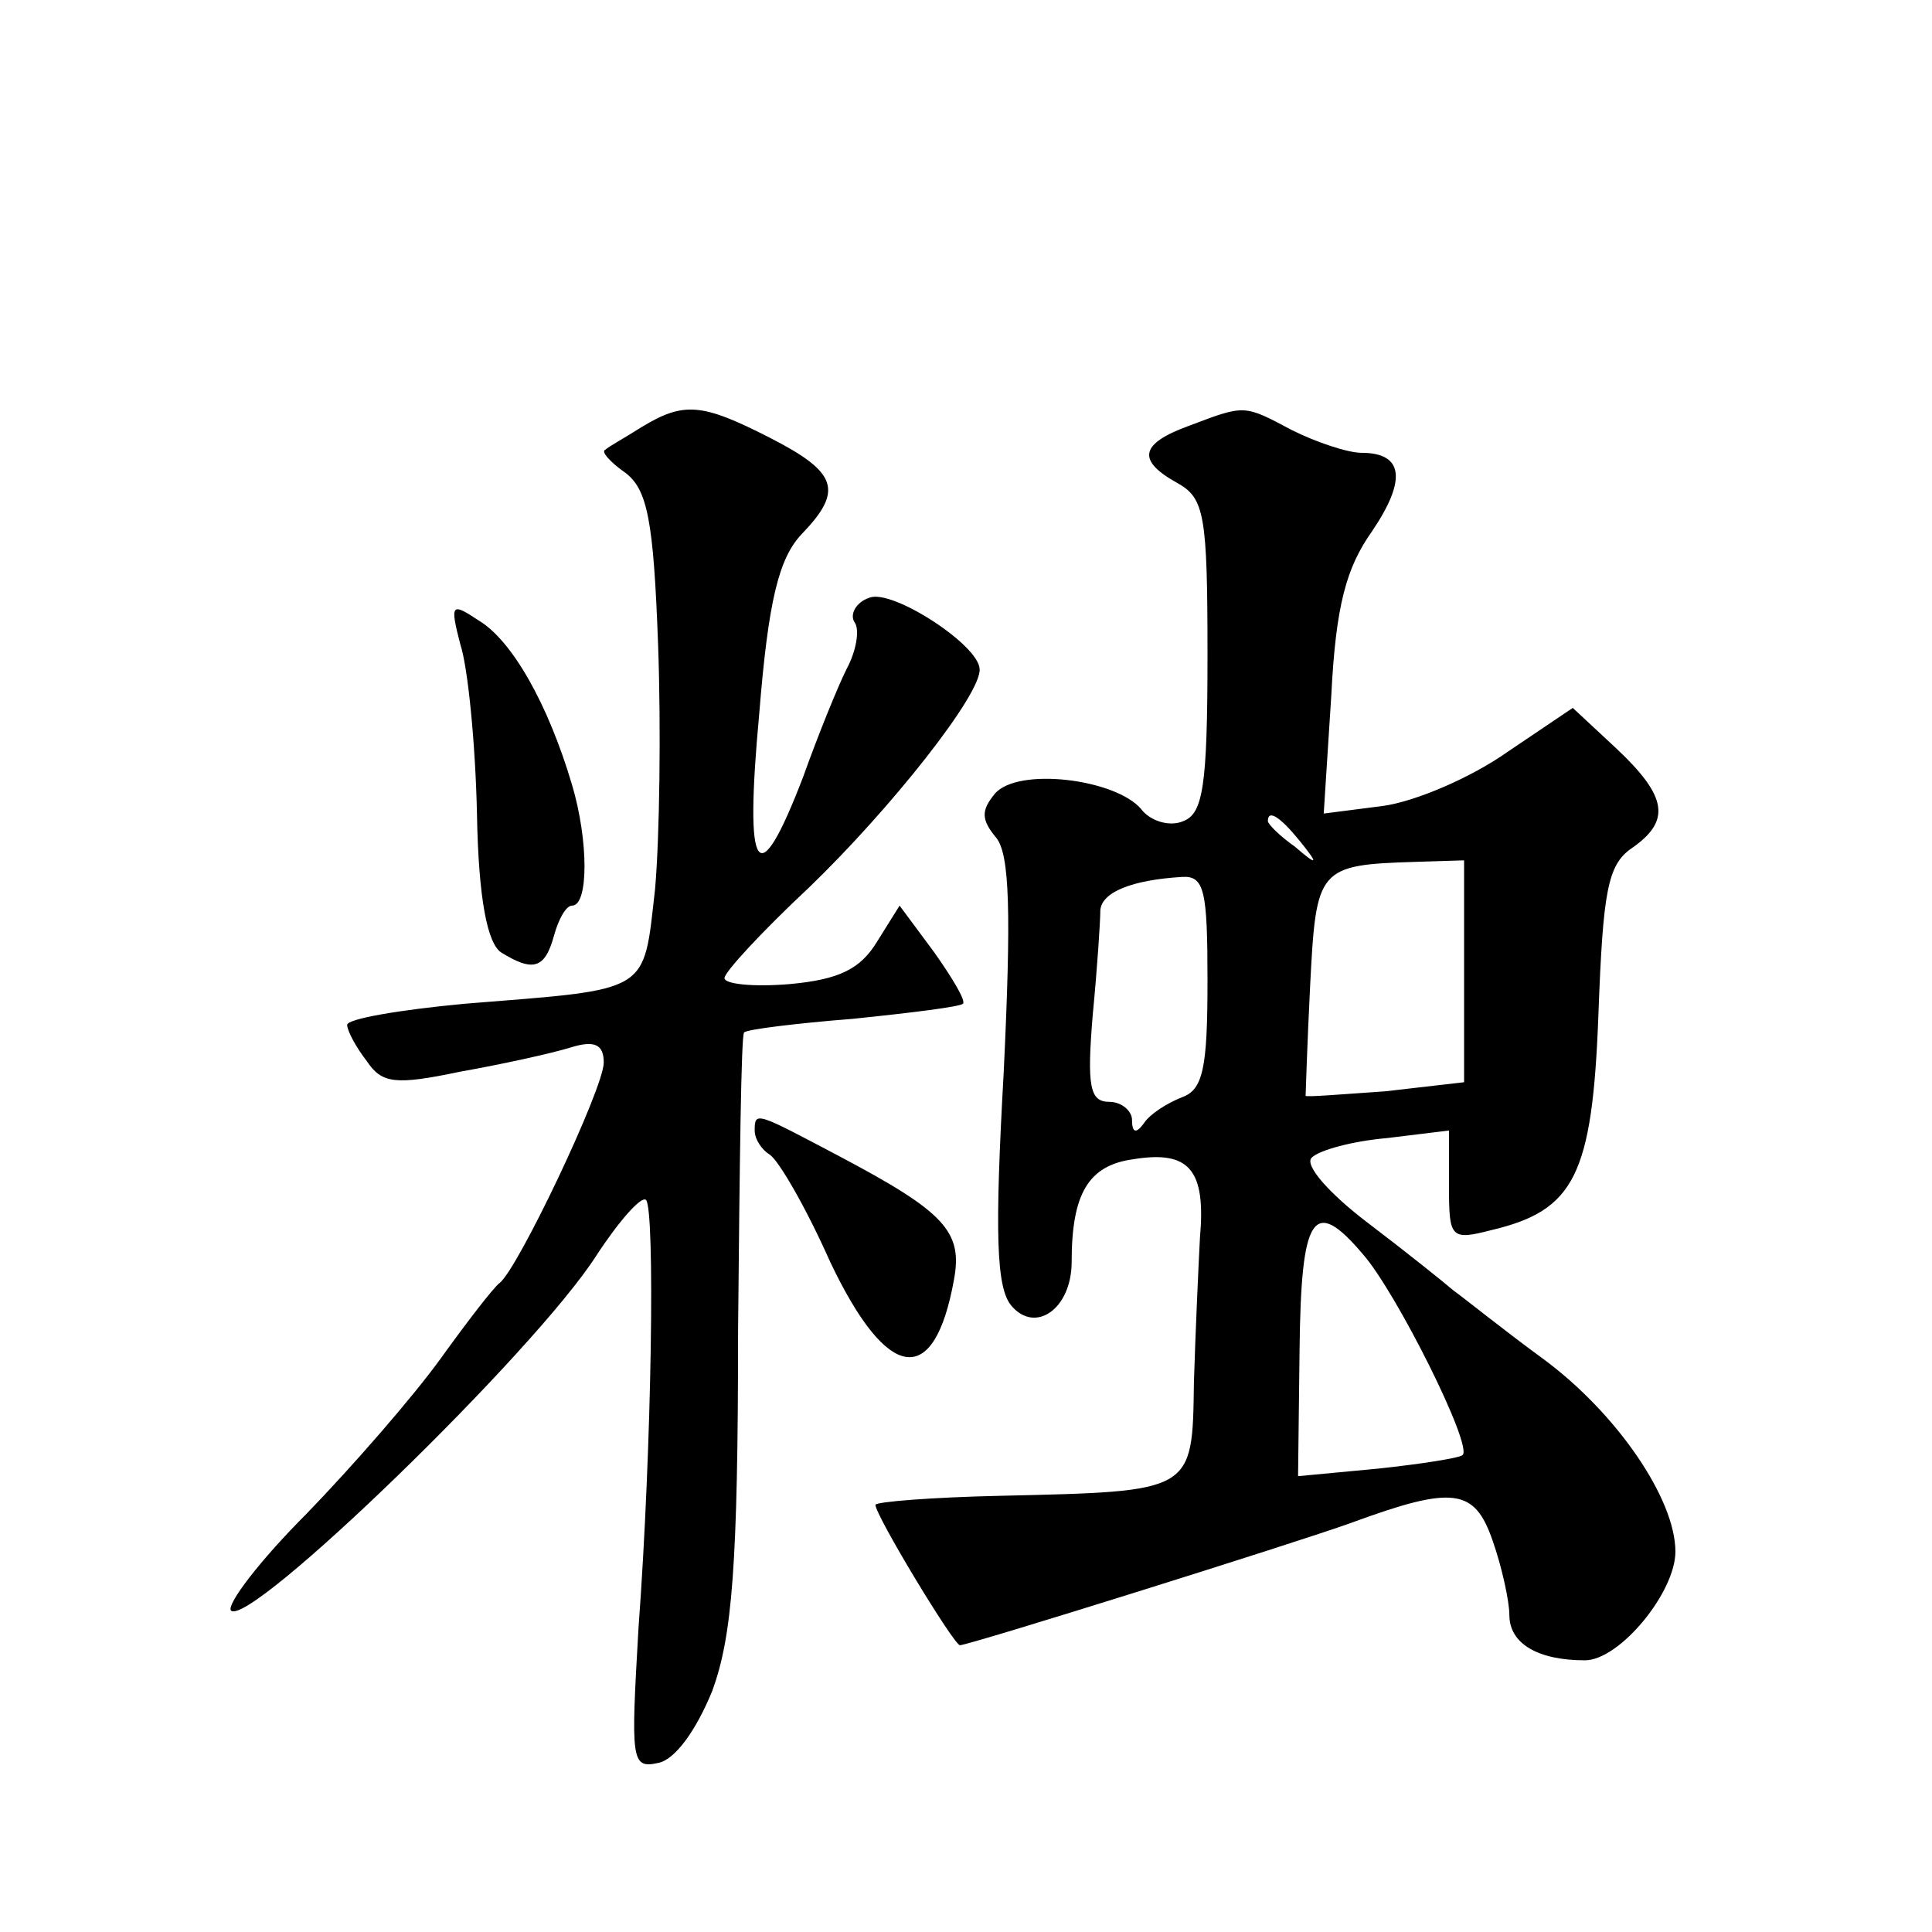
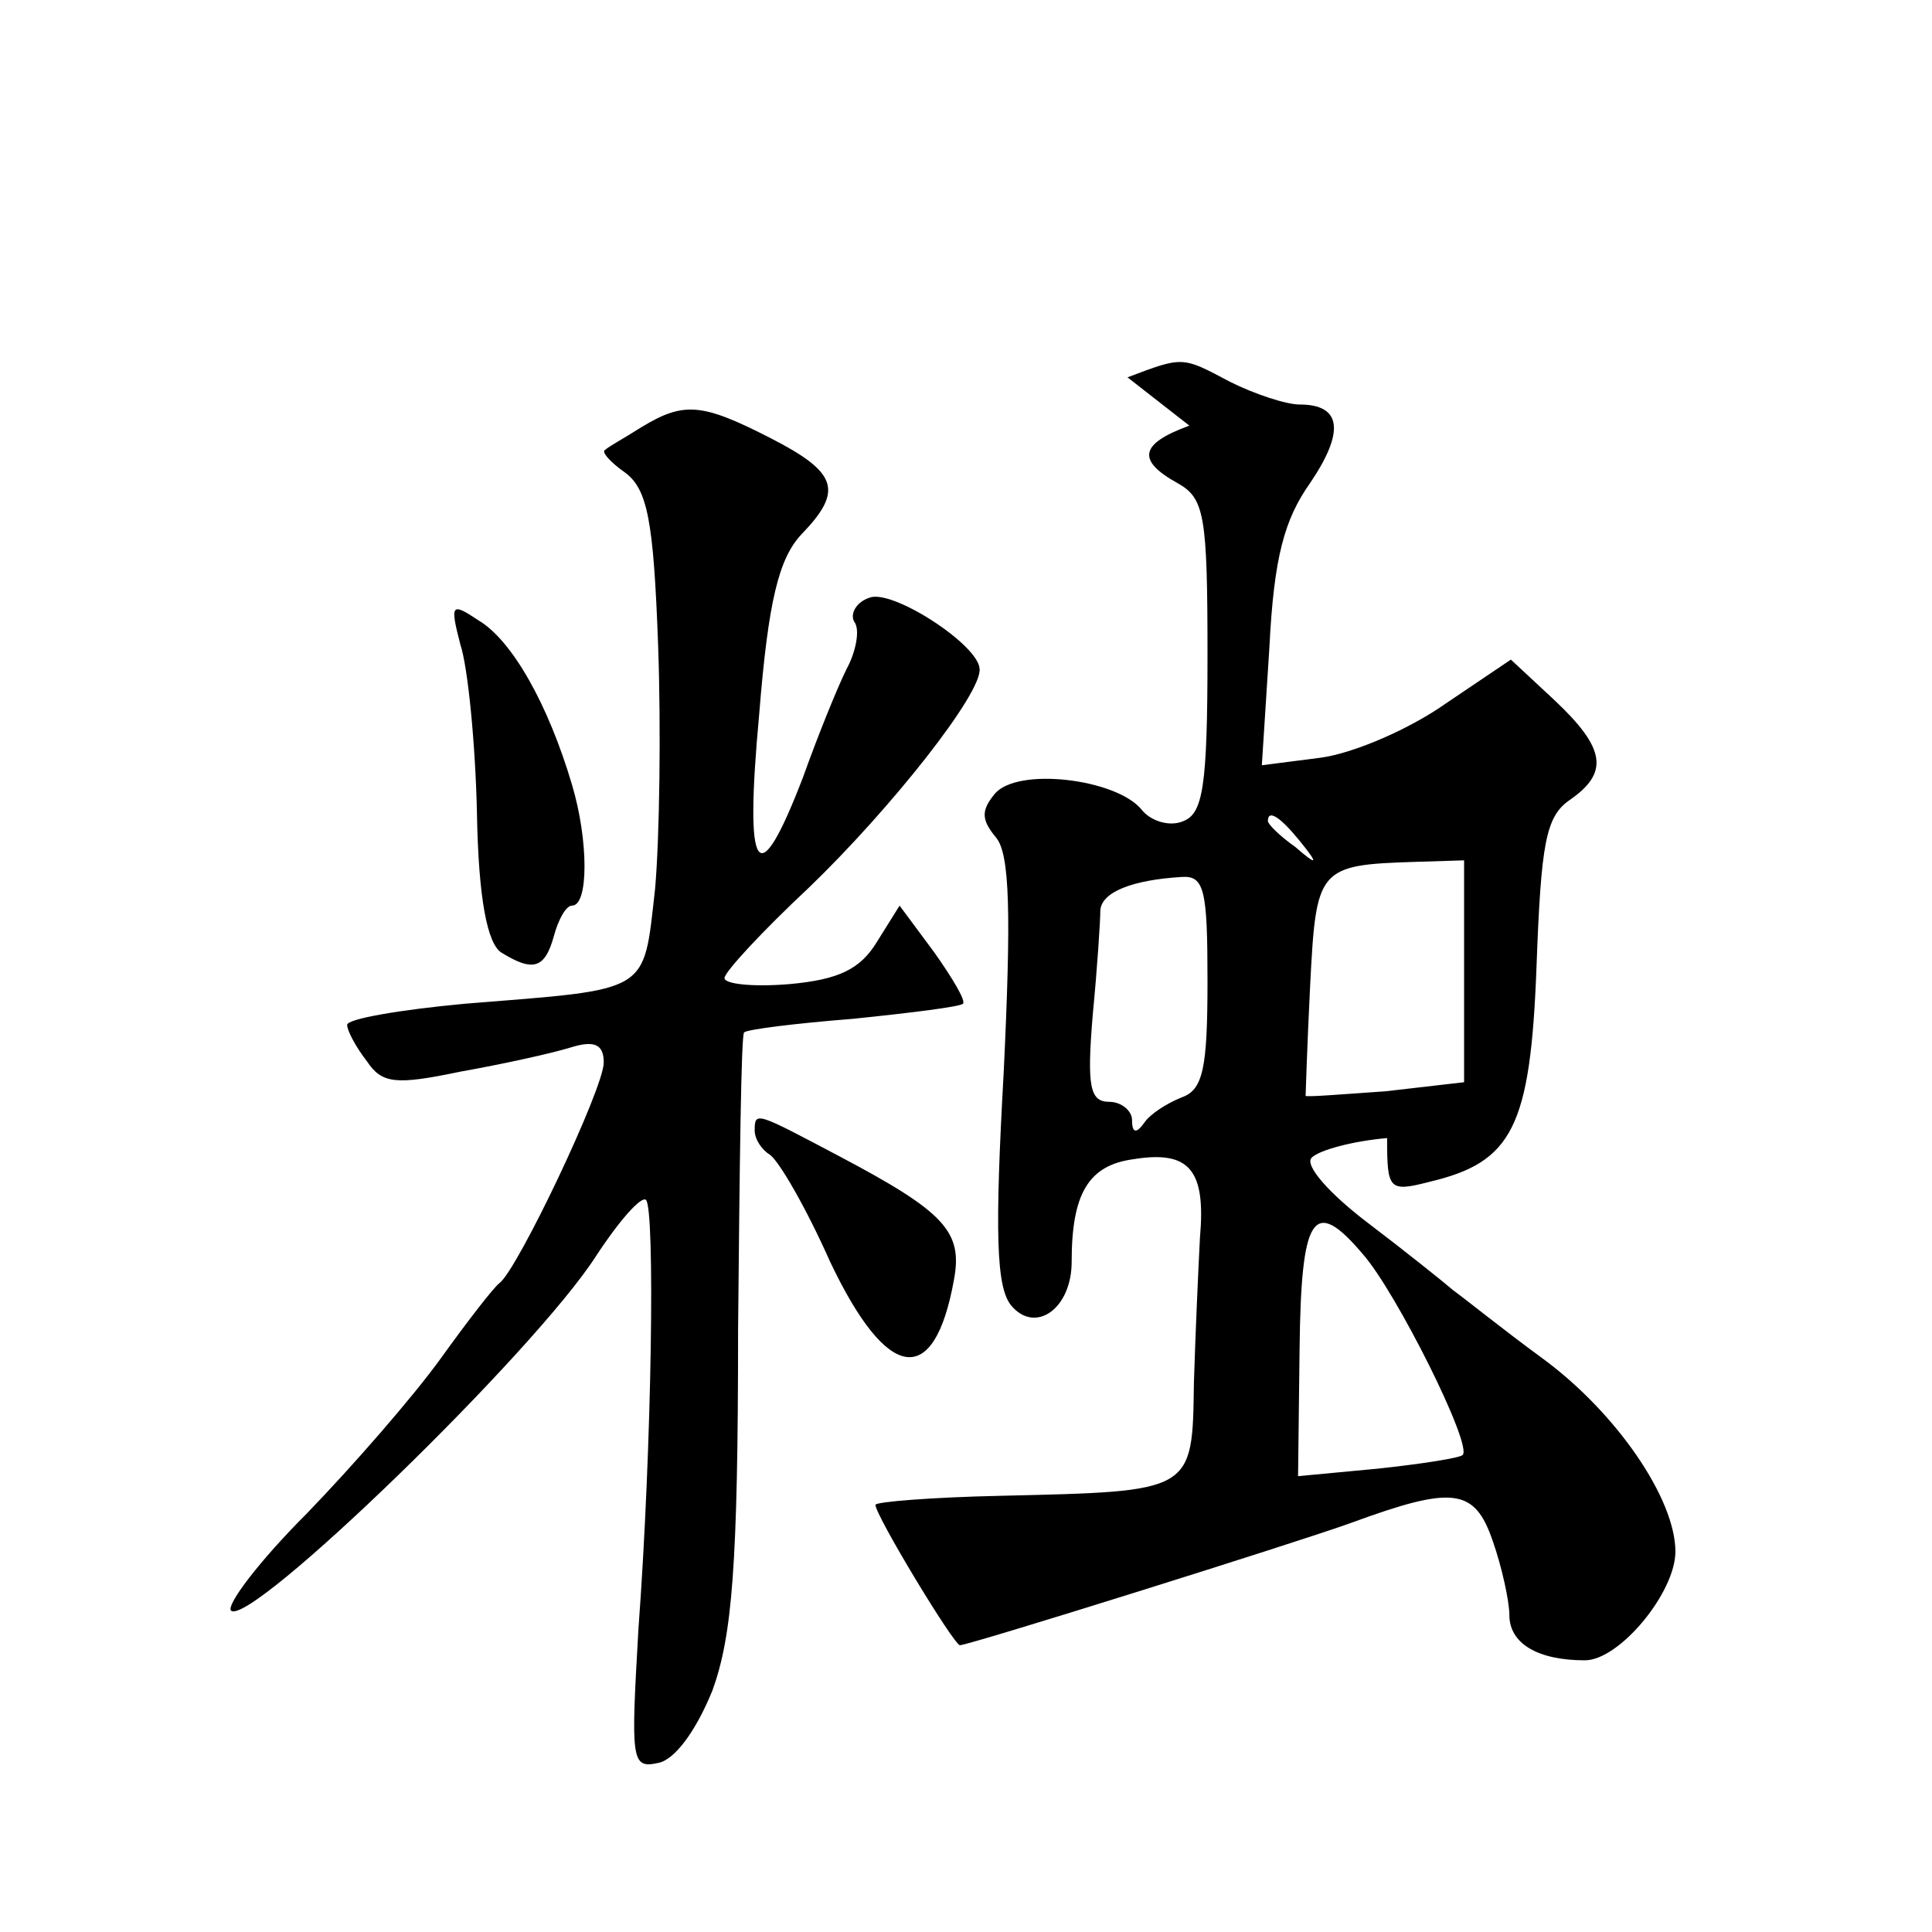
<svg xmlns="http://www.w3.org/2000/svg" version="1.0" width="128pt" height="128pt" viewBox="0 0 128 128" preserveAspectRatio="xMidYMid meet">
  <g transform="translate(0,128) scale(0.1,-0.1)" fill="#0" stroke="none">
-     <path d="M425 997 c-11 -7 -22 -13 -24 -15 -3 -1 3 -8 13 -15 15 -11 19 -32 22 -114 2 -55 1 -128 -2 -162 -8 -70 -2 -66 -126 -76 -43 -4 -78 -10 -78 -14 0 -4 6 -15 13 -24 10 -15 19 -16 62 -7 28 5 60 12 73 16 16 5 22 2 22 -10 0 -17 -57 -137 -69 -146 -4 -3 -21 -25 -39 -50 -18 -25 -58 -71 -89 -103 -31 -31 -53 -60 -50 -64 12 -12 201 171 242 235 15 23 30 40 33 37 6 -6 4 -162 -5 -284 -5 -87 -5 -93 13 -89 11 2 25 21 36 48 13 36 17 82 17 239 1 107 2 196 4 197 2 2 34 6 72 9 39 4 71 8 73 10 2 2 -7 17 -19 34 l-23 31 -15 -24 c-11 -18 -25 -25 -58 -28 -24 -2 -43 0 -43 4 0 4 25 31 56 60 54 52 115 129 113 145 -1 16 -58 53 -73 47 -9 -3 -13 -11 -10 -16 4 -5 1 -20 -5 -31 -6 -12 -19 -44 -29 -72 -30 -78 -39 -66 -29 42 6 75 13 103 28 119 28 29 24 41 -21 64 -45 23 -57 24 -85 7z M788 998 c-33 -12 -35 -23 -8 -38 18 -10 20 -21 20 -114 0 -87 -3 -105 -16 -110 -9 -4 -22 0 -28 8 -17 20 -82 28 -97 10 -9 -11 -9 -17 1 -29 9 -11 10 -50 5 -155 -6 -107 -5 -143 5 -155 16 -19 40 -2 40 29 0 45 11 64 41 68 37 6 48 -7 44 -52 -1 -19 -3 -63 -4 -96 -1 -73 0 -72 -128 -75 -46 -1 -83 -4 -83 -6 0 -7 52 -93 56 -93 6 0 223 68 259 81 68 25 82 23 94 -12 6 -17 11 -40 11 -49 0 -19 19 -30 50 -30 23 0 60 45 60 72 0 35 -39 92 -88 128 -26 19 -52 40 -59 45 -7 6 -32 26 -57 45 -25 19 -42 38 -37 43 5 5 27 11 50 13 l41 5 0 -37 c0 -34 1 -36 28 -29 55 13 67 36 71 143 3 81 6 99 22 110 26 18 24 34 -10 66 l-29 27 -43 -29 c-24 -17 -61 -33 -83 -36 l-39 -5 5 78 c3 60 10 85 27 109 23 34 21 52 -7 52 -9 0 -30 7 -46 15 -32 17 -31 17 -68 3z m73 -275 c13 -16 12 -17 -3 -4 -10 7 -18 15 -18 17 0 8 8 3 21 -13z m109 -87 l0 -73 -52 -6 c-29 -2 -53 -4 -53 -3 0 0 1 33 3 73 4 78 5 80 70 82 l32 1 0 -74z m-170 -6 c0 -58 -3 -72 -17 -77 -10 -4 -21 -11 -25 -17 -5 -7 -8 -7 -8 2 0 6 -7 12 -15 12 -13 0 -15 10 -11 58 3 31 5 62 5 69 1 12 21 20 54 22 15 1 17 -9 17 -69z m103 -181 c22 -25 73 -127 66 -133 -2 -2 -28 -6 -56 -9 l-53 -5 1 84 c1 89 9 102 42 63z M305 853 c5 -15 10 -66 11 -112 1 -57 7 -86 16 -92 21 -13 29 -11 35 11 3 11 8 20 12 20 11 0 11 43 0 80 -16 54 -40 96 -62 109 -18 12 -19 11 -12 -16z M500 531 c0 -6 5 -13 10 -16 6 -4 24 -35 40 -71 38 -80 69 -84 82 -12 6 32 -6 45 -76 82 -55 29 -56 30 -56 17z" />
+     <path d="M425 997 c-11 -7 -22 -13 -24 -15 -3 -1 3 -8 13 -15 15 -11 19 -32 22 -114 2 -55 1 -128 -2 -162 -8 -70 -2 -66 -126 -76 -43 -4 -78 -10 -78 -14 0 -4 6 -15 13 -24 10 -15 19 -16 62 -7 28 5 60 12 73 16 16 5 22 2 22 -10 0 -17 -57 -137 -69 -146 -4 -3 -21 -25 -39 -50 -18 -25 -58 -71 -89 -103 -31 -31 -53 -60 -50 -64 12 -12 201 171 242 235 15 23 30 40 33 37 6 -6 4 -162 -5 -284 -5 -87 -5 -93 13 -89 11 2 25 21 36 48 13 36 17 82 17 239 1 107 2 196 4 197 2 2 34 6 72 9 39 4 71 8 73 10 2 2 -7 17 -19 34 l-23 31 -15 -24 c-11 -18 -25 -25 -58 -28 -24 -2 -43 0 -43 4 0 4 25 31 56 60 54 52 115 129 113 145 -1 16 -58 53 -73 47 -9 -3 -13 -11 -10 -16 4 -5 1 -20 -5 -31 -6 -12 -19 -44 -29 -72 -30 -78 -39 -66 -29 42 6 75 13 103 28 119 28 29 24 41 -21 64 -45 23 -57 24 -85 7z M788 998 c-33 -12 -35 -23 -8 -38 18 -10 20 -21 20 -114 0 -87 -3 -105 -16 -110 -9 -4 -22 0 -28 8 -17 20 -82 28 -97 10 -9 -11 -9 -17 1 -29 9 -11 10 -50 5 -155 -6 -107 -5 -143 5 -155 16 -19 40 -2 40 29 0 45 11 64 41 68 37 6 48 -7 44 -52 -1 -19 -3 -63 -4 -96 -1 -73 0 -72 -128 -75 -46 -1 -83 -4 -83 -6 0 -7 52 -93 56 -93 6 0 223 68 259 81 68 25 82 23 94 -12 6 -17 11 -40 11 -49 0 -19 19 -30 50 -30 23 0 60 45 60 72 0 35 -39 92 -88 128 -26 19 -52 40 -59 45 -7 6 -32 26 -57 45 -25 19 -42 38 -37 43 5 5 27 11 50 13 c0 -34 1 -36 28 -29 55 13 67 36 71 143 3 81 6 99 22 110 26 18 24 34 -10 66 l-29 27 -43 -29 c-24 -17 -61 -33 -83 -36 l-39 -5 5 78 c3 60 10 85 27 109 23 34 21 52 -7 52 -9 0 -30 7 -46 15 -32 17 -31 17 -68 3z m73 -275 c13 -16 12 -17 -3 -4 -10 7 -18 15 -18 17 0 8 8 3 21 -13z m109 -87 l0 -73 -52 -6 c-29 -2 -53 -4 -53 -3 0 0 1 33 3 73 4 78 5 80 70 82 l32 1 0 -74z m-170 -6 c0 -58 -3 -72 -17 -77 -10 -4 -21 -11 -25 -17 -5 -7 -8 -7 -8 2 0 6 -7 12 -15 12 -13 0 -15 10 -11 58 3 31 5 62 5 69 1 12 21 20 54 22 15 1 17 -9 17 -69z m103 -181 c22 -25 73 -127 66 -133 -2 -2 -28 -6 -56 -9 l-53 -5 1 84 c1 89 9 102 42 63z M305 853 c5 -15 10 -66 11 -112 1 -57 7 -86 16 -92 21 -13 29 -11 35 11 3 11 8 20 12 20 11 0 11 43 0 80 -16 54 -40 96 -62 109 -18 12 -19 11 -12 -16z M500 531 c0 -6 5 -13 10 -16 6 -4 24 -35 40 -71 38 -80 69 -84 82 -12 6 32 -6 45 -76 82 -55 29 -56 30 -56 17z" />
  </g>
</svg>